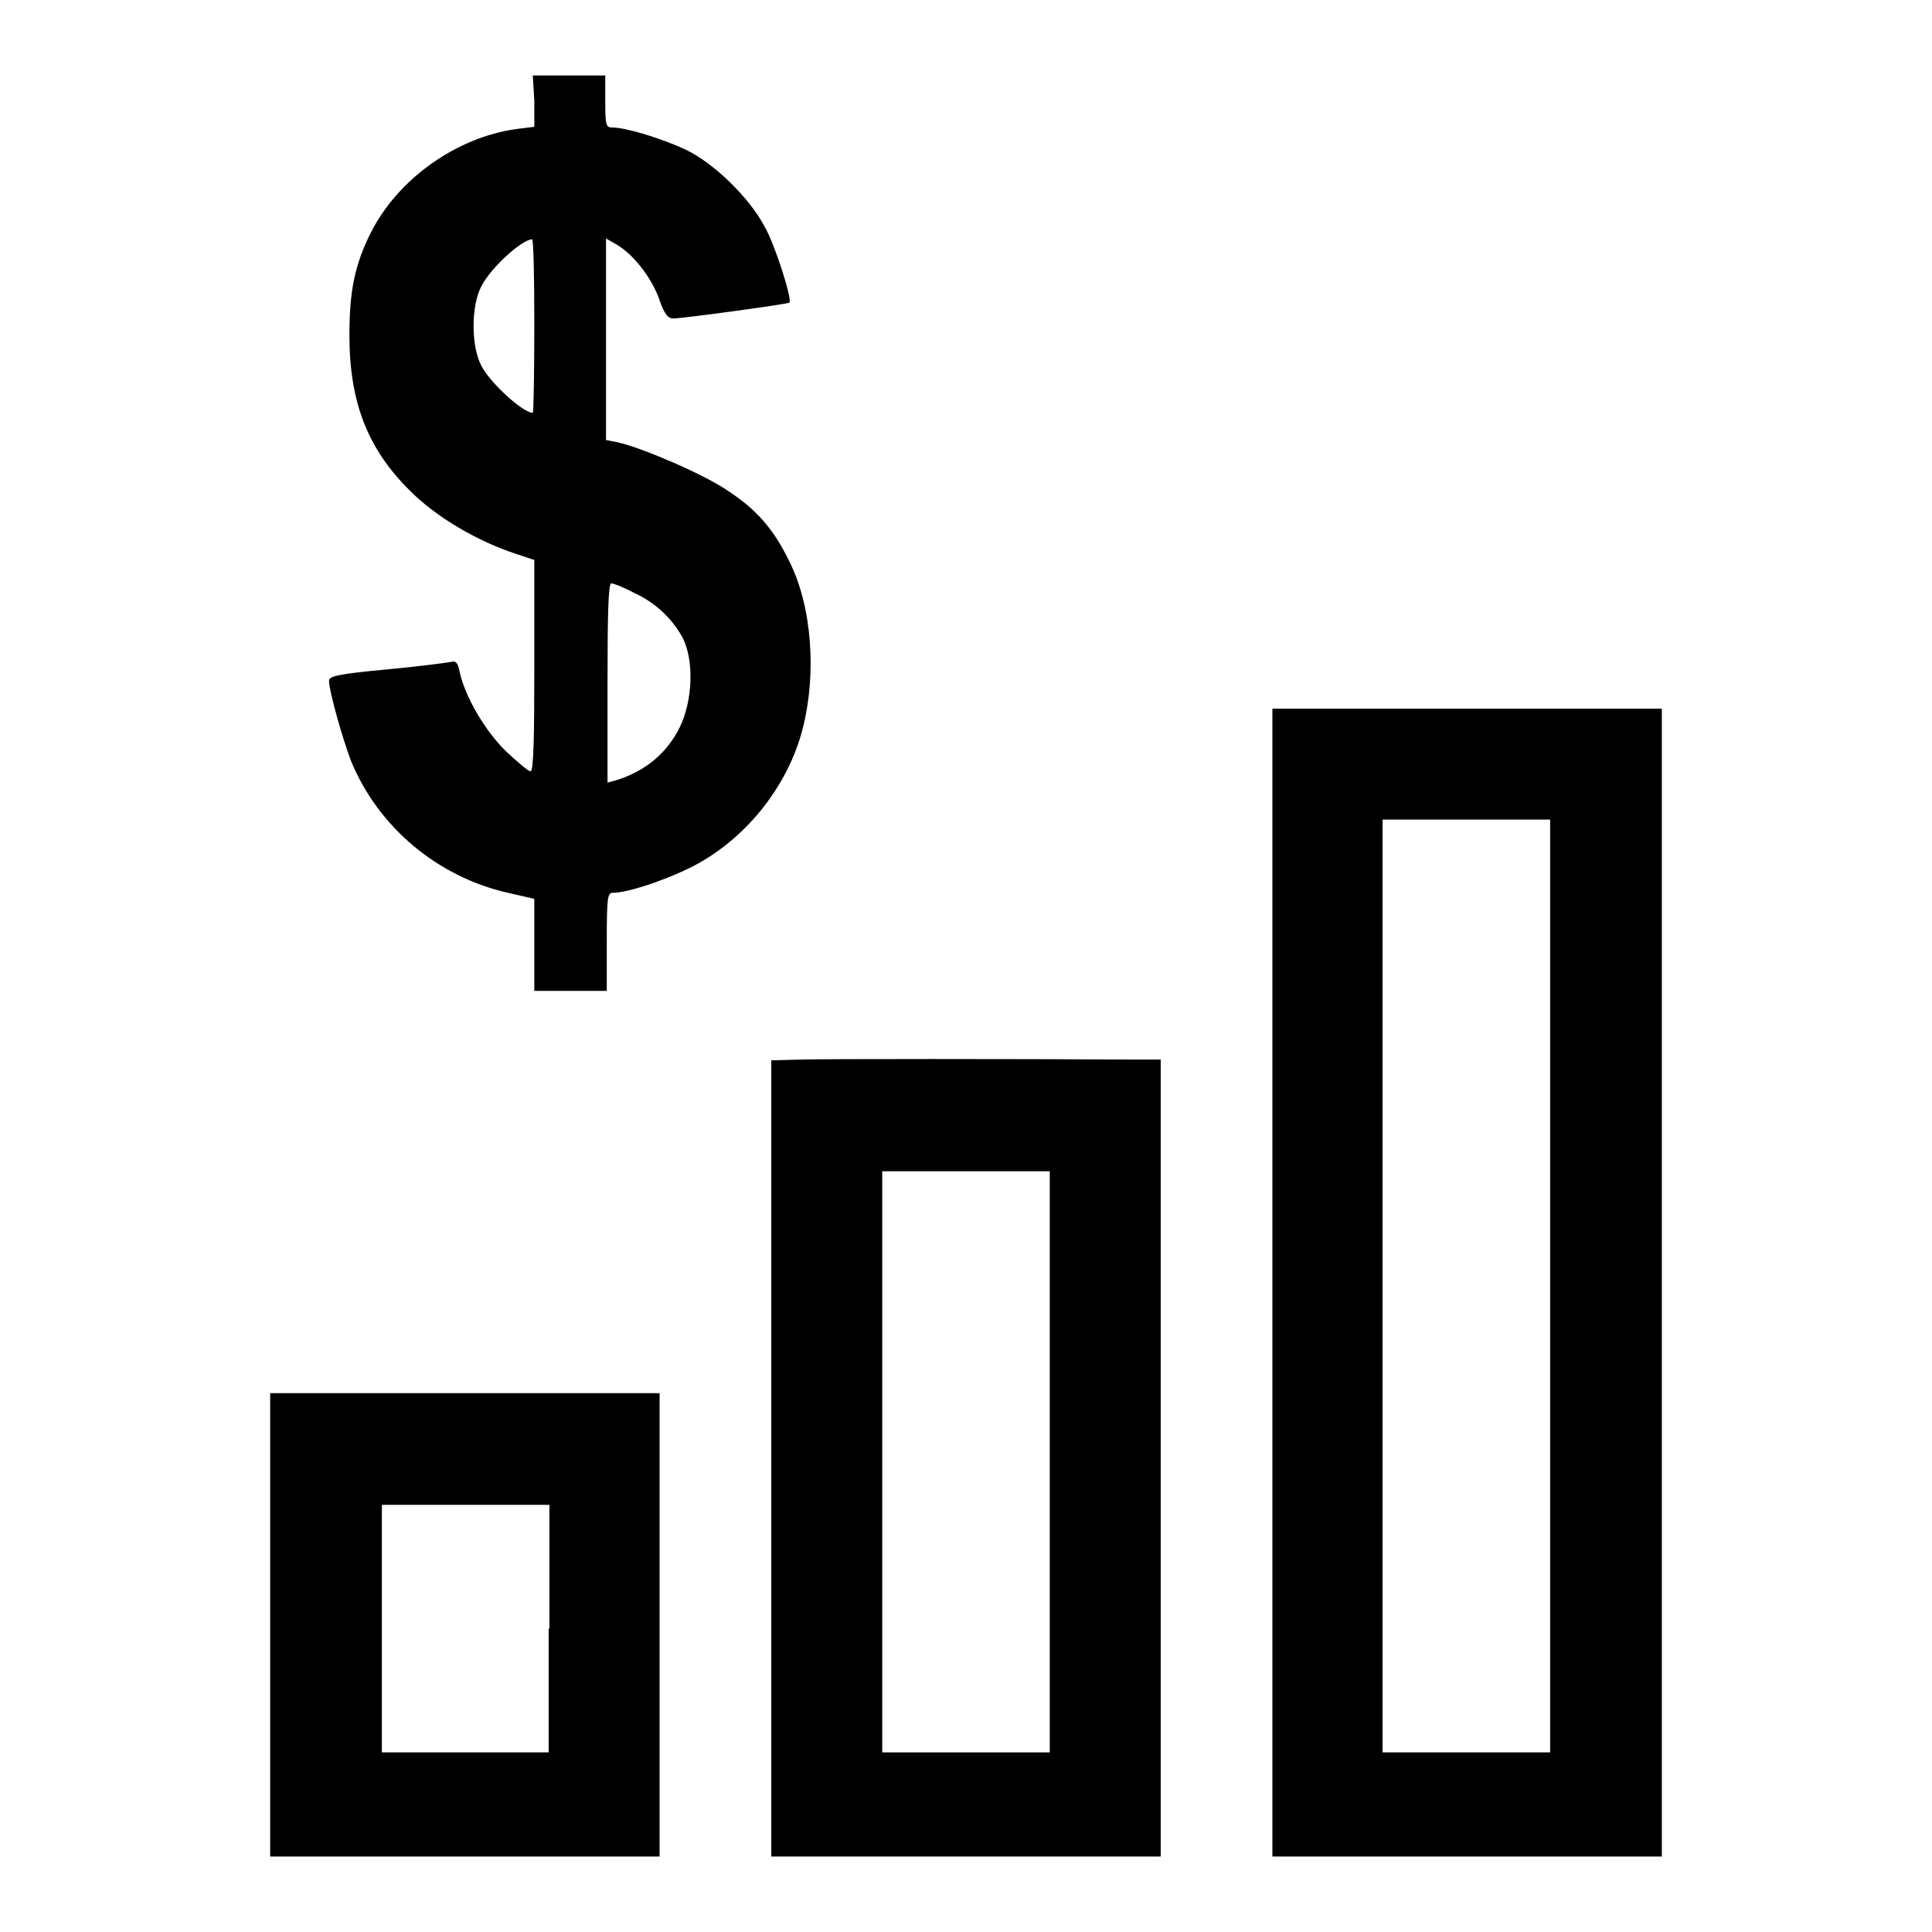
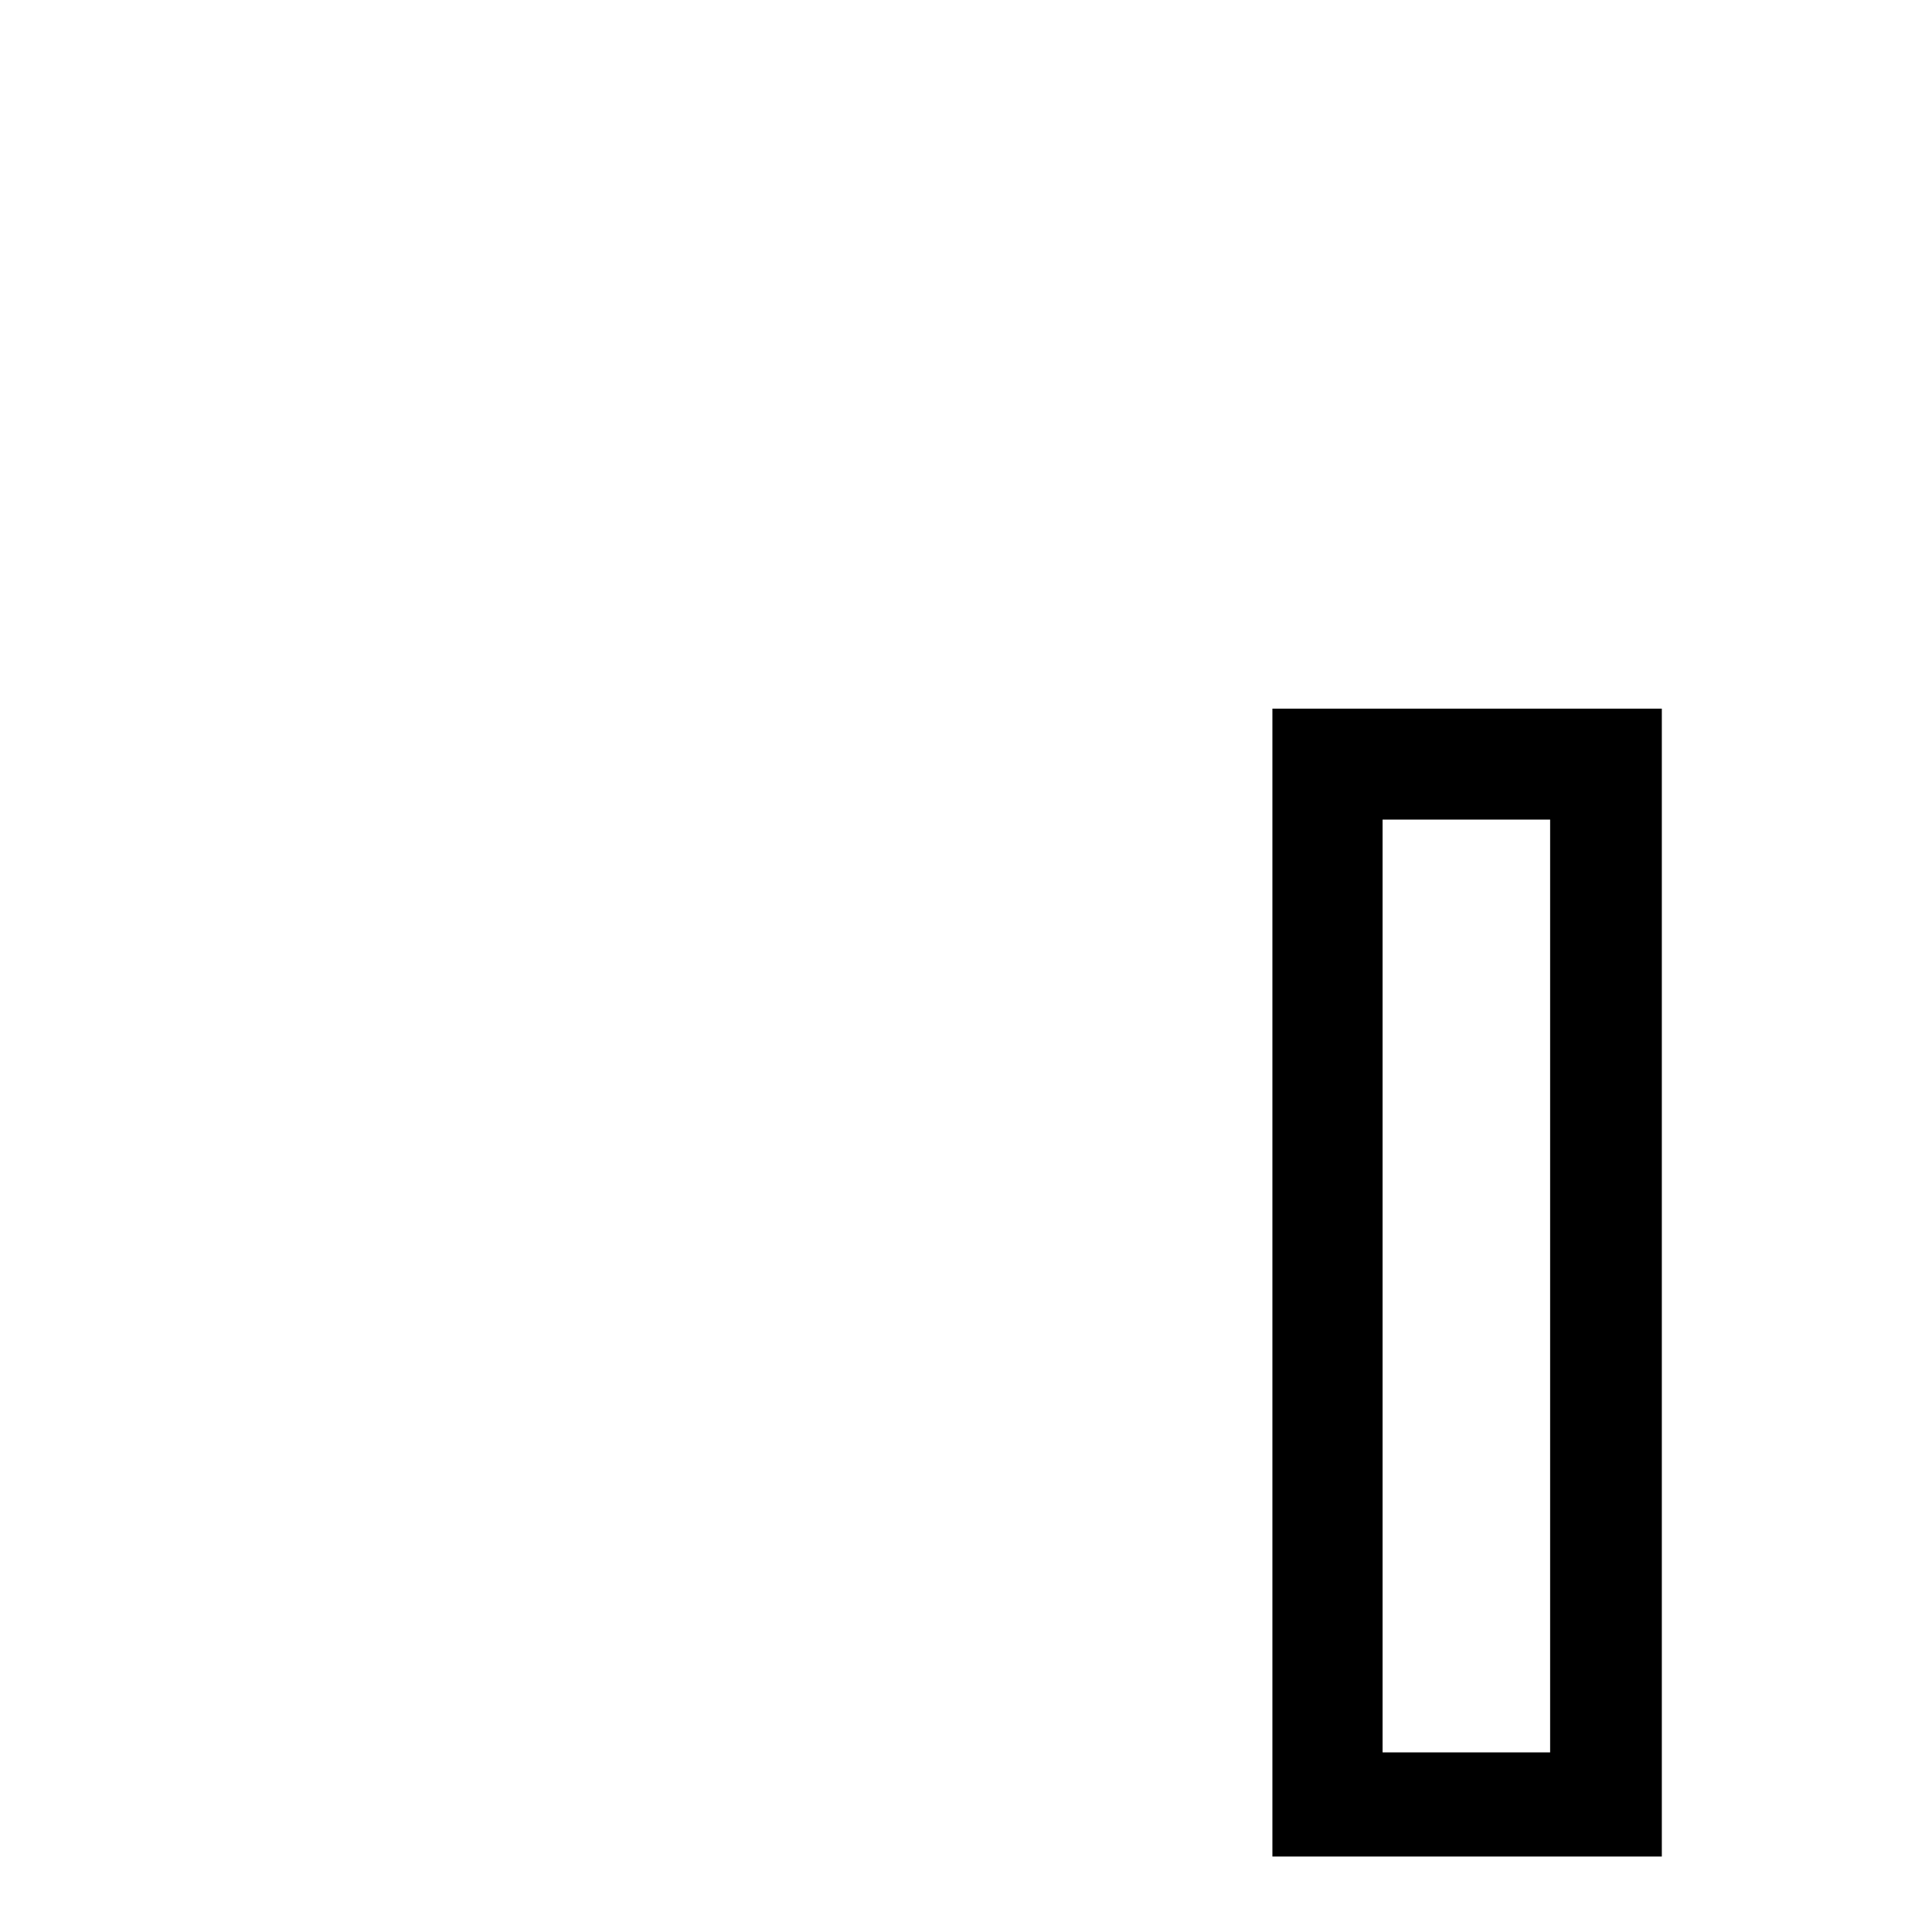
<svg xmlns="http://www.w3.org/2000/svg" version="1.1" x="0px" y="0px" viewBox="0 0 256 256" enable-background="new 0 0 256 256" xml:space="preserve">
  <g>
    <g>
      <g>
-         <path fill="#000000" d="M70.8,13.4v3.4l-2.4,0.3c-7.9,1.1-15.7,6.6-19.3,13.8c-2.1,4.2-2.8,7.7-2.8,13.5c0,8.9,2.4,15.1,8.1,20.7c3.4,3.4,8.8,6.6,14,8.3l2.4,0.8v14c0,9.7-0.1,14-0.5,14c-0.3,0-1.7-1.2-3.2-2.6c-2.8-2.7-5.5-7.3-6.2-10.6c-0.2-1.1-0.5-1.5-1.1-1.3c-0.5,0.1-4.2,0.6-8.5,1c-6.5,0.6-7.7,0.9-7.7,1.5c0,1.4,1.8,7.7,2.9,10.6c3.6,8.8,11.5,15.4,20.8,17.5l3.5,0.8v6.1v6.1h4.8h4.8v-6.5c0-5.9,0.1-6.5,0.8-6.5c1.9,0,6.5-1.5,10.2-3.3c7.1-3.5,13-10.6,15-18.6c1.8-7.2,1.2-16-1.8-22c-2.1-4.3-4.3-6.9-8.5-9.6c-3.2-2.1-11.1-5.5-14.3-6.2l-1.5-0.3V45V31.6l1.4,0.8c2.2,1.3,4.5,4.2,5.6,7.1c0.7,2.1,1.2,2.7,1.9,2.7c1.2,0,15.2-1.9,15.4-2.1c0.4-0.4-1.9-7.7-3.3-10.1c-2-3.8-6.7-8.4-10.5-10.2c-3-1.4-7.8-2.9-9.6-2.9c-0.9,0-1-0.2-1-3.5V10h-4.8h-4.8L70.8,13.4L70.8,13.4z M70.8,43.2c0,6.3-0.1,11.5-0.2,11.5c-1.3,0-5.6-3.9-6.8-6.2c-1.4-2.6-1.4-8,0-10.6c1.3-2.5,5.3-6.1,6.7-6.2C70.7,31.7,70.8,36.8,70.8,43.2z M83.9,78.5c2.9,1.3,5.1,3.4,6.5,5.9c1.6,3,1.4,8.4-0.3,11.9c-1.7,3.5-4.6,5.9-8.5,7.1l-1.1,0.3V90.5c0-9,0.1-13.2,0.5-13.2C81.3,77.3,82.6,77.8,83.9,78.5z" />
        <path fill="#000000" d="M168.6,169.9V246h25.8h25.8v-76.1V93.9h-25.8h-25.8V169.9z M205.4,170.4v61.8h-11.1h-11.1v-61.8v-61.8h11.1h11.1V170.4z" />
-         <path fill="#000000" d="M106,140.4l-3.8,0.1v52.7V246H128h25.8v-52.8v-52.8l-2.9,0C134.4,140.3,109,140.3,106,140.4z M139.1,193.7v38.5H128h-11.1v-38.5v-38.5H128h11.1V193.7z" />
-         <path fill="#000000" d="M35.8,215.3V246h25.8h25.8v-30.7v-30.7H61.6H35.8V215.3z M72.7,215.8v16.4H61.6H50.6v-16.4v-16.4h11.1h11.1V215.8z" />
      </g>
    </g>
  </g>
</svg>